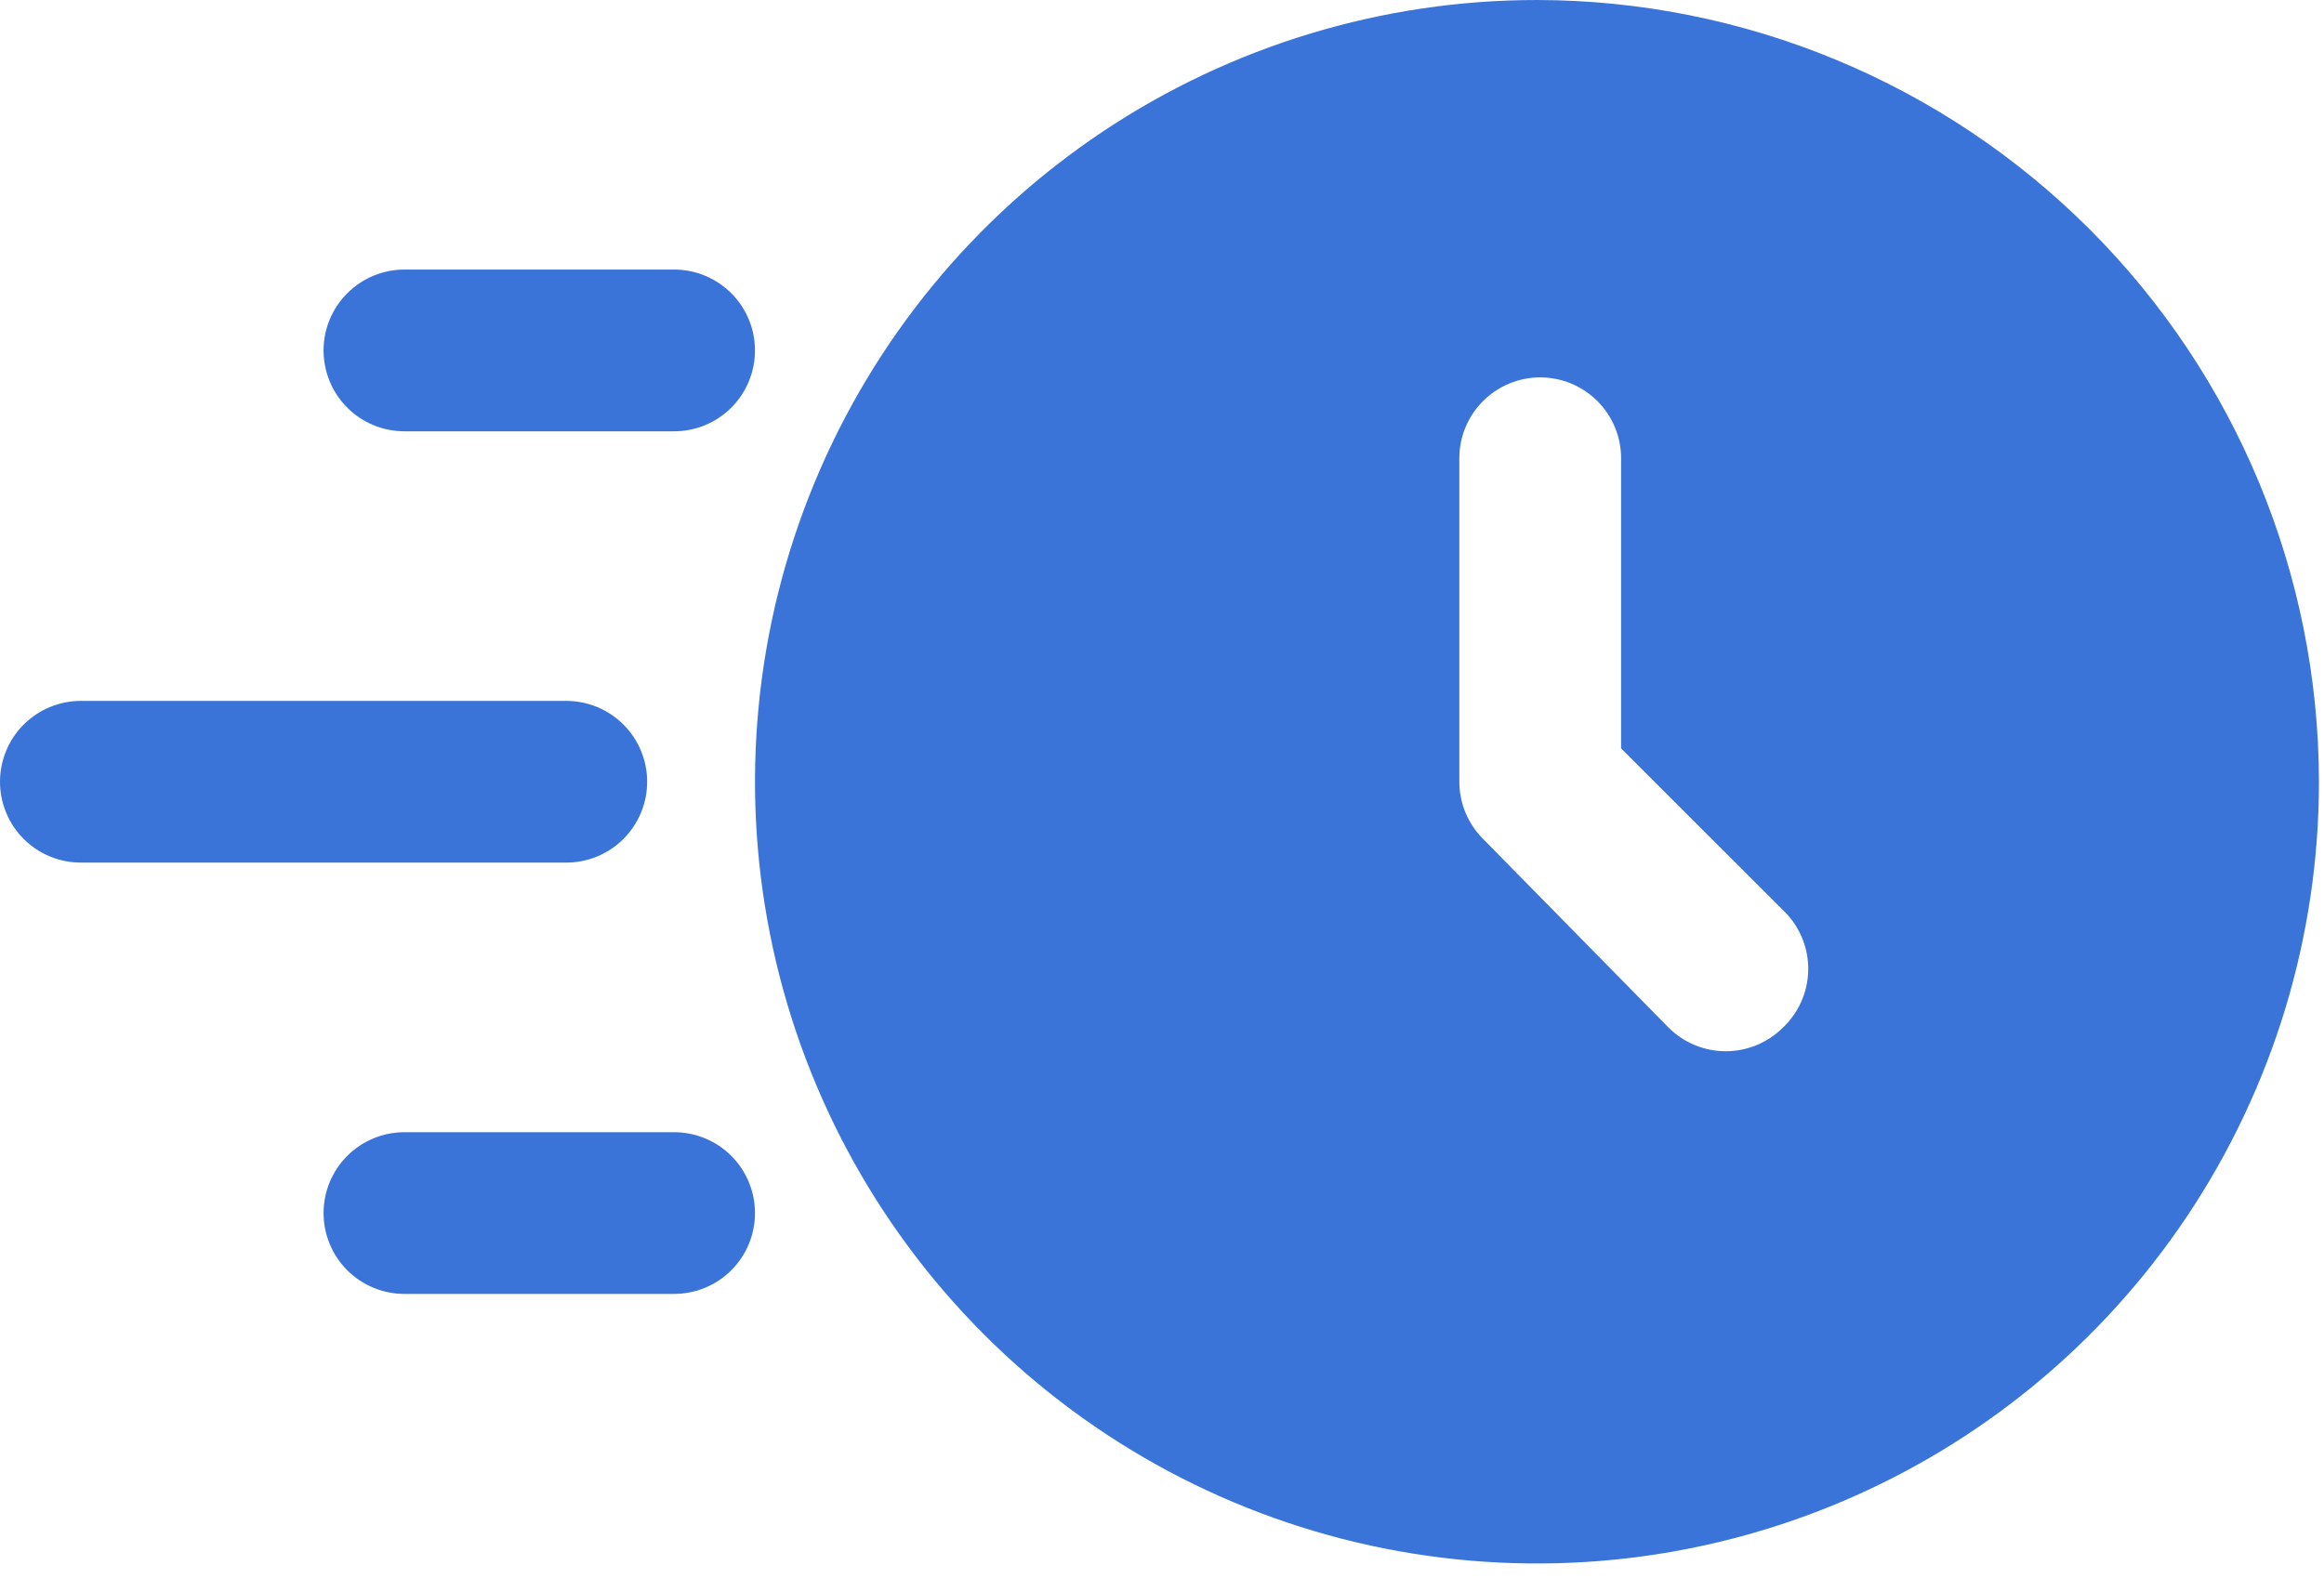
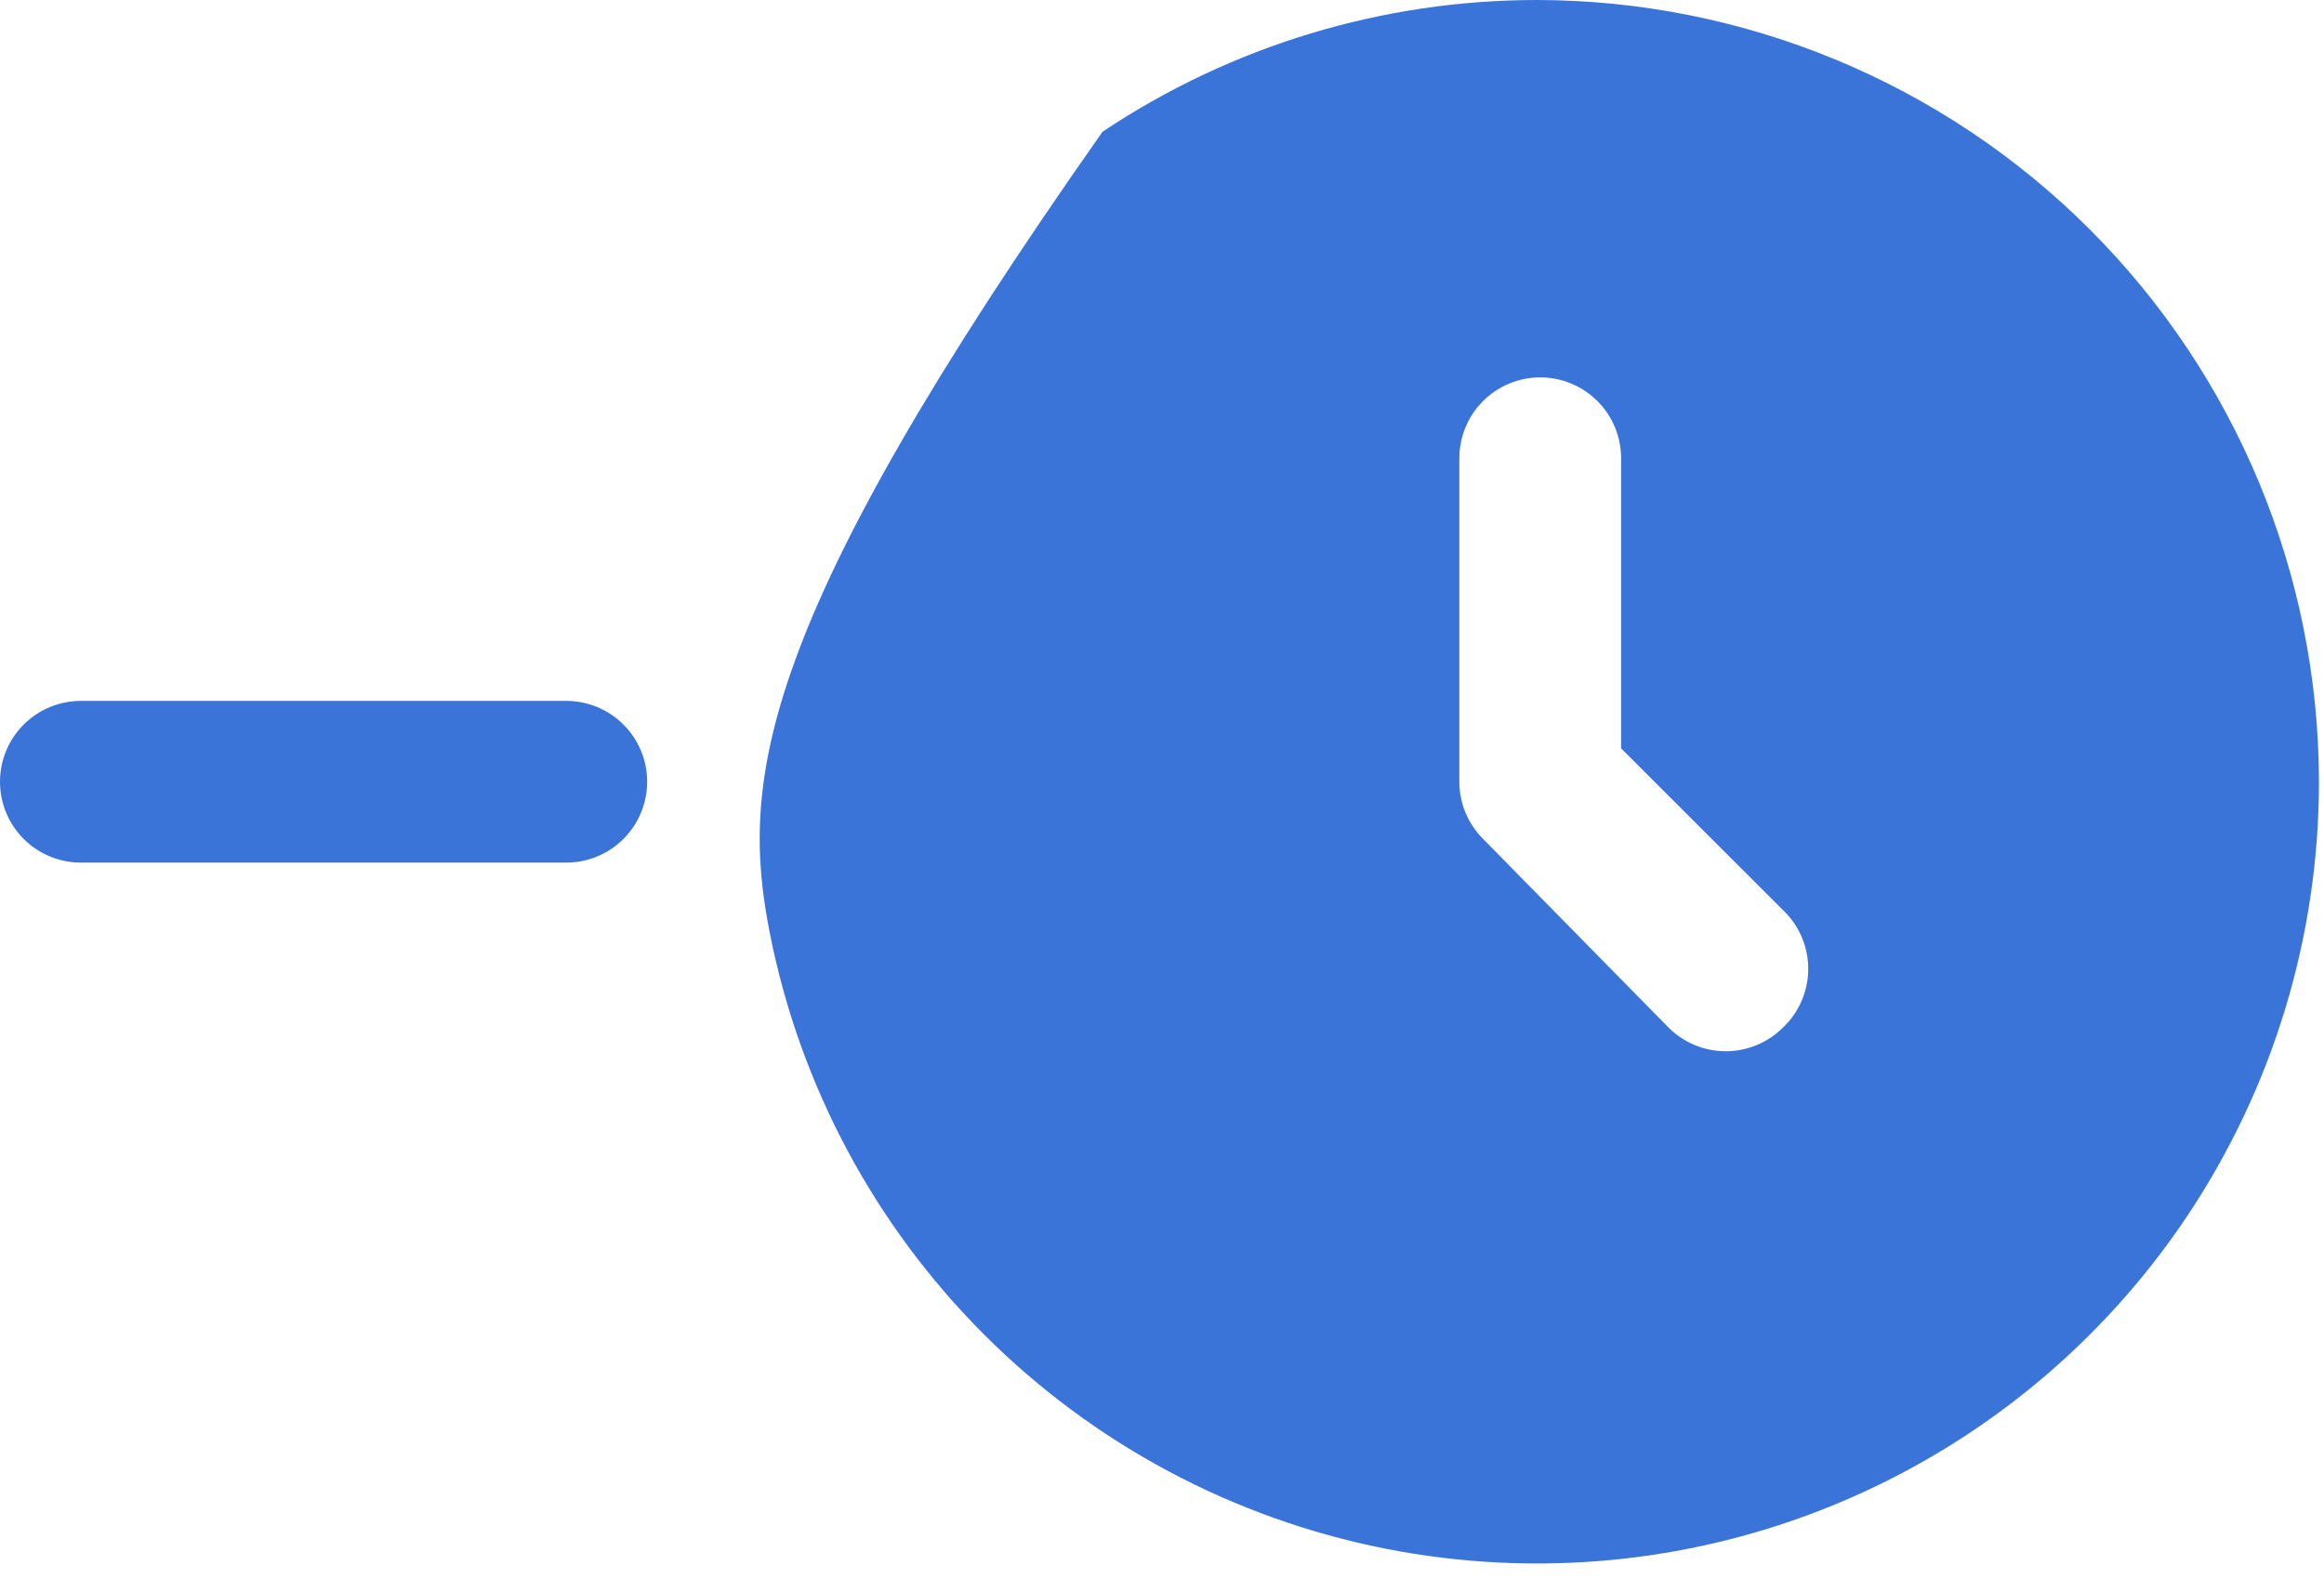
<svg xmlns="http://www.w3.org/2000/svg" width="53" height="36" viewBox="0 0 53 36" fill="none">
-   <path d="M35.052 0C31.525 0 28.077 1.046 25.144 3.005C22.211 4.965 19.926 7.75 18.576 11.009C17.226 14.267 16.873 17.853 17.561 21.312C18.249 24.772 19.948 27.949 22.442 30.443C24.936 32.938 28.113 34.636 31.573 35.324C35.032 36.012 38.618 35.659 41.876 34.309C45.135 32.959 47.92 30.674 49.88 27.741C51.839 24.808 52.885 21.36 52.885 17.833C52.879 13.106 50.998 8.573 47.655 5.23C44.312 1.887 39.779 0.007 35.052 0ZM40.66 23.442C40.314 23.787 39.845 23.981 39.356 23.981C38.867 23.981 38.399 23.787 38.053 23.442L33.822 19.137C33.476 18.791 33.281 18.323 33.281 17.833V10.454C33.281 9.965 33.475 9.496 33.821 9.15C34.167 8.804 34.636 8.609 35.126 8.609C35.615 8.609 36.084 8.804 36.43 9.15C36.776 9.496 36.97 9.965 36.97 10.454V17.071L40.734 20.834C41.07 21.19 41.251 21.664 41.237 22.153C41.223 22.642 41.016 23.106 40.66 23.442ZM12.914 19.678H1.845C1.356 19.678 0.886 19.484 0.54 19.138C0.194 18.792 0 18.323 0 17.833C0 17.344 0.194 16.875 0.54 16.529C0.886 16.183 1.356 15.989 1.845 15.989H12.914C13.403 15.989 13.872 16.183 14.218 16.529C14.564 16.875 14.759 17.344 14.759 17.833C14.759 18.323 14.564 18.792 14.218 19.138C13.872 19.484 13.403 19.678 12.914 19.678Z" fill="#3A74D9" />
-   <path d="M15.373 9.839H9.224C8.734 9.839 8.265 9.645 7.919 9.299C7.573 8.953 7.379 8.484 7.379 7.994C7.379 7.505 7.573 7.036 7.919 6.69C8.265 6.344 8.734 6.149 9.224 6.149H15.373C15.862 6.149 16.332 6.344 16.678 6.69C17.024 7.036 17.218 7.505 17.218 7.994C17.218 8.484 17.024 8.953 16.678 9.299C16.332 9.645 15.862 9.839 15.373 9.839ZM15.373 29.517H9.224C8.734 29.517 8.265 29.323 7.919 28.977C7.573 28.631 7.379 28.162 7.379 27.672C7.379 27.183 7.573 26.714 7.919 26.368C8.265 26.022 8.734 25.828 9.224 25.828H15.373C15.862 25.828 16.332 26.022 16.678 26.368C17.024 26.714 17.218 27.183 17.218 27.672C17.218 28.162 17.024 28.631 16.678 28.977C16.332 29.323 15.862 29.517 15.373 29.517Z" fill="#3A74D9" />
+   <path d="M35.052 0C31.525 0 28.077 1.046 25.144 3.005C17.226 14.267 16.873 17.853 17.561 21.312C18.249 24.772 19.948 27.949 22.442 30.443C24.936 32.938 28.113 34.636 31.573 35.324C35.032 36.012 38.618 35.659 41.876 34.309C45.135 32.959 47.92 30.674 49.88 27.741C51.839 24.808 52.885 21.36 52.885 17.833C52.879 13.106 50.998 8.573 47.655 5.23C44.312 1.887 39.779 0.007 35.052 0ZM40.66 23.442C40.314 23.787 39.845 23.981 39.356 23.981C38.867 23.981 38.399 23.787 38.053 23.442L33.822 19.137C33.476 18.791 33.281 18.323 33.281 17.833V10.454C33.281 9.965 33.475 9.496 33.821 9.15C34.167 8.804 34.636 8.609 35.126 8.609C35.615 8.609 36.084 8.804 36.43 9.15C36.776 9.496 36.97 9.965 36.97 10.454V17.071L40.734 20.834C41.07 21.19 41.251 21.664 41.237 22.153C41.223 22.642 41.016 23.106 40.66 23.442ZM12.914 19.678H1.845C1.356 19.678 0.886 19.484 0.54 19.138C0.194 18.792 0 18.323 0 17.833C0 17.344 0.194 16.875 0.54 16.529C0.886 16.183 1.356 15.989 1.845 15.989H12.914C13.403 15.989 13.872 16.183 14.218 16.529C14.564 16.875 14.759 17.344 14.759 17.833C14.759 18.323 14.564 18.792 14.218 19.138C13.872 19.484 13.403 19.678 12.914 19.678Z" fill="#3A74D9" />
</svg>